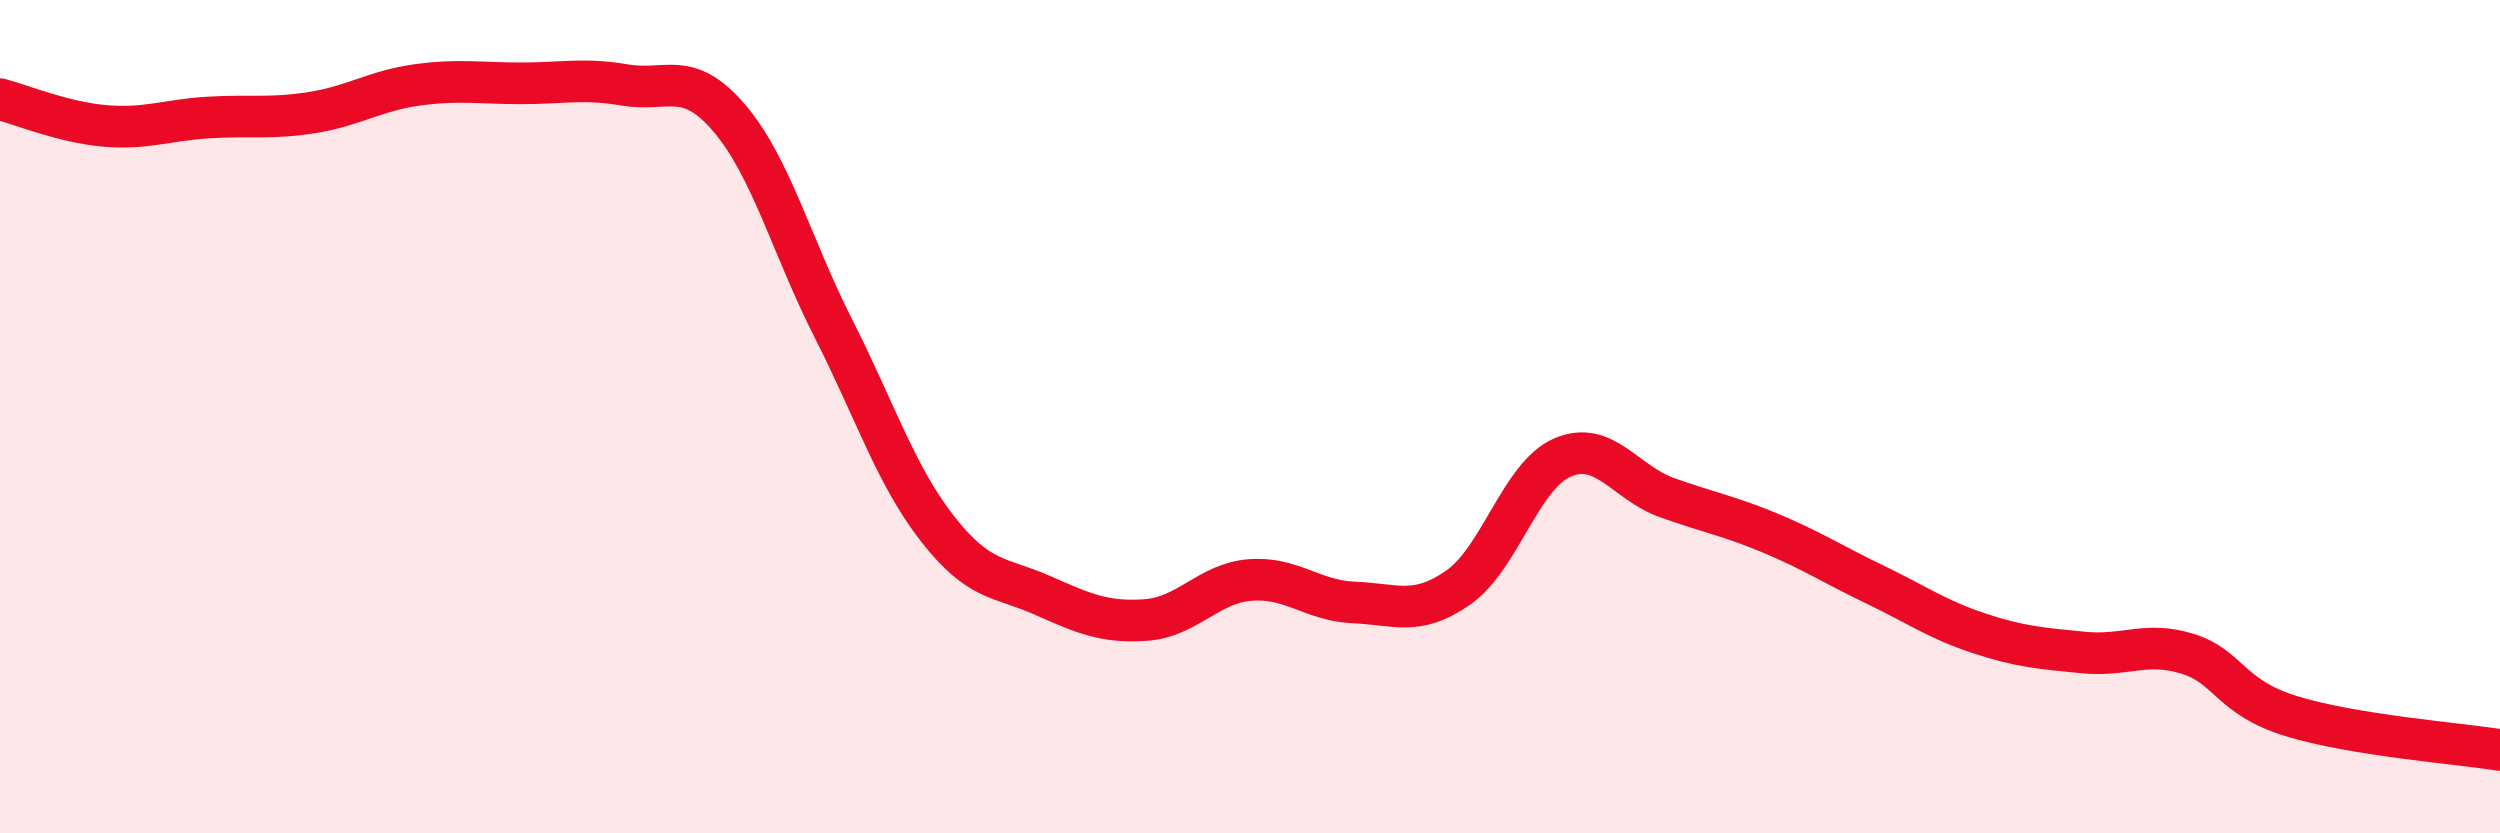
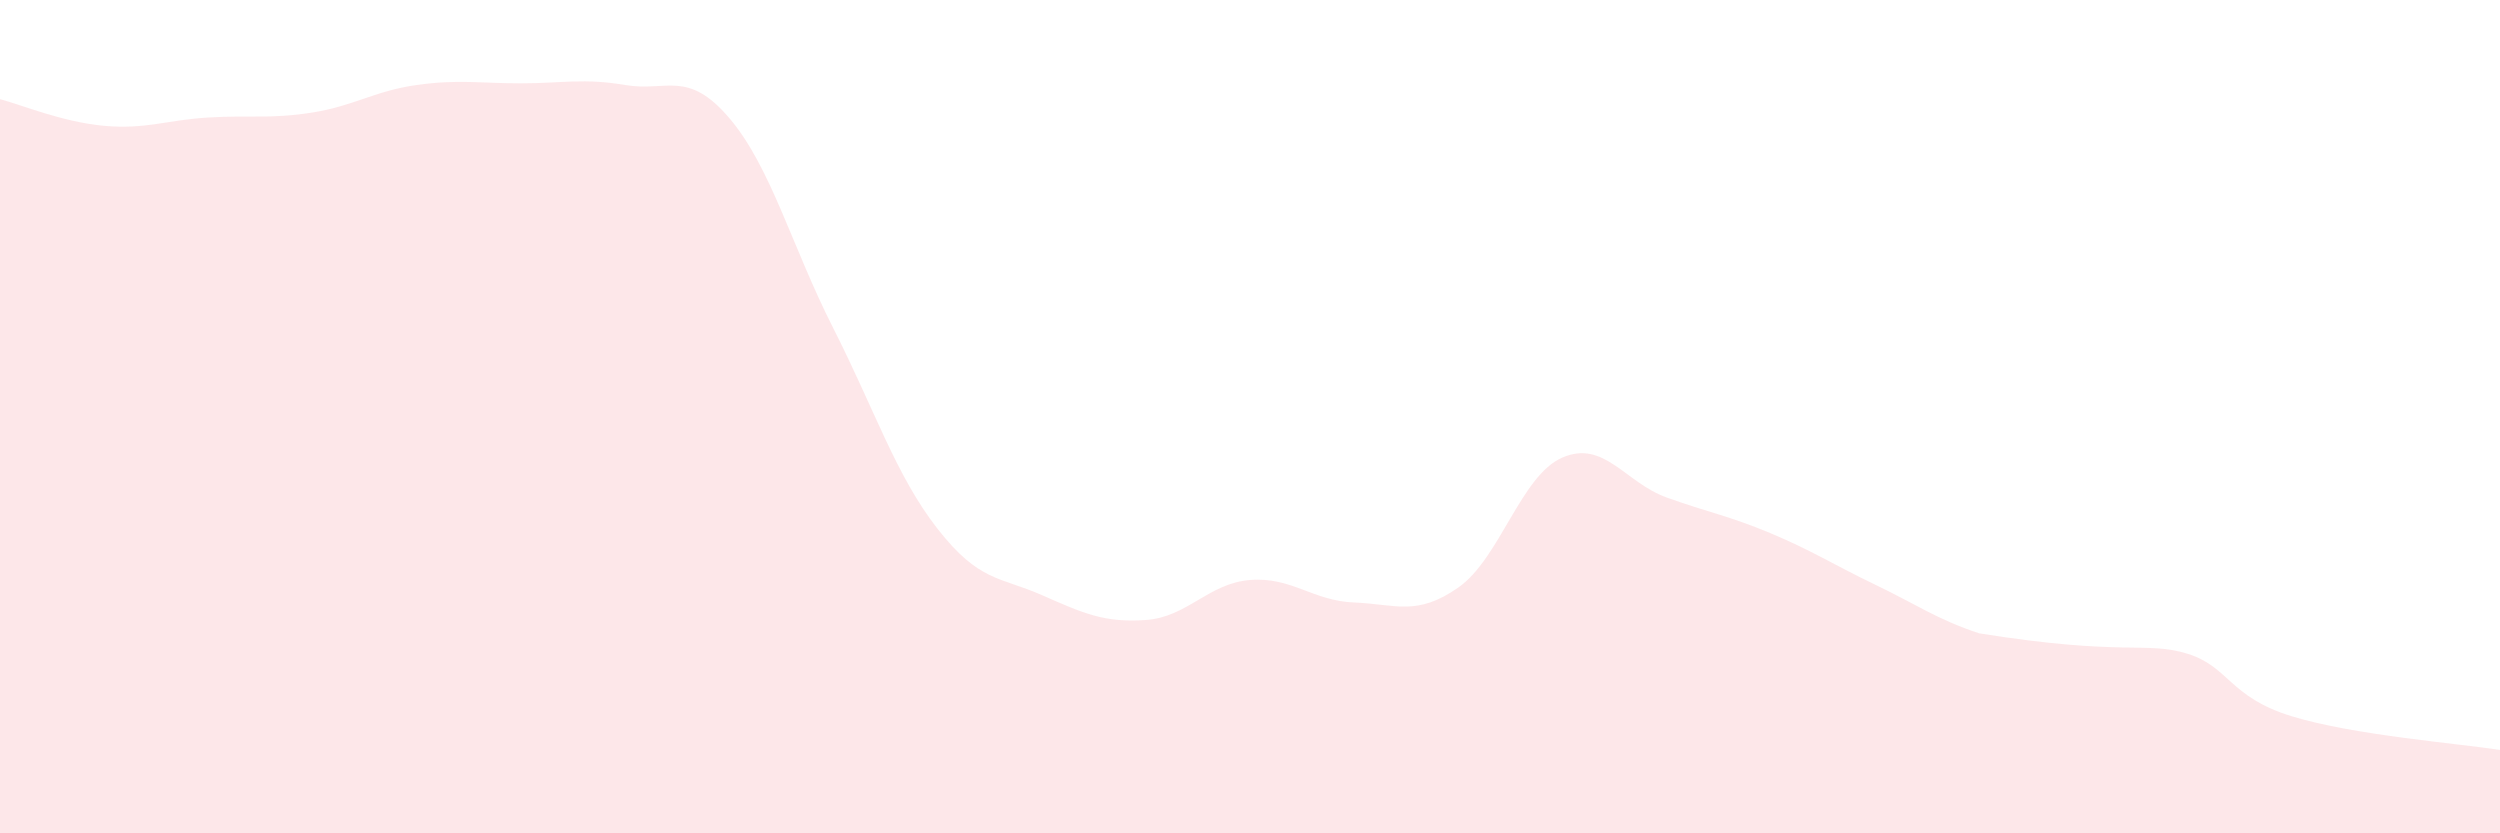
<svg xmlns="http://www.w3.org/2000/svg" width="60" height="20" viewBox="0 0 60 20">
-   <path d="M 0,2.38 C 0.5,2.51 1.5,2.93 2.5,3.02 C 3.5,3.11 4,2.88 5,2.82 C 6,2.76 6.5,2.86 7.5,2.7 C 8.5,2.54 9,2.18 10,2.04 C 11,1.9 11.5,2 12.5,2 C 13.5,2 14,1.87 15,2.04 C 16,2.21 16.5,1.66 17.5,2.83 C 18.5,4 19,5.91 20,7.88 C 21,9.85 21.5,11.41 22.5,12.69 C 23.5,13.97 24,13.84 25,14.28 C 26,14.72 26.5,14.95 27.5,14.88 C 28.5,14.81 29,14 30,13.92 C 31,13.84 31.5,14.42 32.5,14.46 C 33.5,14.5 34,14.8 35,14.1 C 36,13.4 36.5,11.41 37.5,10.98 C 38.5,10.55 39,11.58 40,11.94 C 41,12.3 41.5,12.38 42.5,12.8 C 43.5,13.22 44,13.55 45,14.03 C 46,14.51 46.5,14.87 47.5,15.2 C 48.5,15.53 49,15.56 50,15.66 C 51,15.76 51.5,15.38 52.5,15.69 C 53.5,16 53.5,16.73 55,17.19 C 56.5,17.65 59,17.84 60,18L60 20L0 20Z" fill="#EB0A25" opacity="0.1" stroke-linecap="round" stroke-linejoin="round" />
-   <path d="M 0,2.38 C 0.5,2.51 1.5,2.93 2.5,3.02 C 3.5,3.11 4,2.88 5,2.82 C 6,2.76 6.5,2.86 7.5,2.7 C 8.5,2.54 9,2.18 10,2.04 C 11,1.9 11.5,2 12.5,2 C 13.5,2 14,1.87 15,2.04 C 16,2.21 16.5,1.66 17.5,2.83 C 18.5,4 19,5.91 20,7.88 C 21,9.85 21.5,11.41 22.5,12.69 C 23.5,13.97 24,13.84 25,14.28 C 26,14.72 26.5,14.95 27.5,14.88 C 28.5,14.81 29,14 30,13.92 C 31,13.84 31.5,14.42 32.5,14.46 C 33.5,14.5 34,14.8 35,14.1 C 36,13.4 36.5,11.41 37.5,10.98 C 38.5,10.55 39,11.58 40,11.94 C 41,12.3 41.5,12.38 42.5,12.8 C 43.5,13.22 44,13.55 45,14.03 C 46,14.51 46.5,14.87 47.5,15.2 C 48.5,15.53 49,15.56 50,15.66 C 51,15.76 51.5,15.38 52.5,15.69 C 53.5,16 53.5,16.73 55,17.19 C 56.5,17.65 59,17.84 60,18" stroke="#EB0A25" stroke-width="1" fill="none" stroke-linecap="round" stroke-linejoin="round" />
+   <path d="M 0,2.38 C 0.5,2.51 1.5,2.93 2.5,3.02 C 3.5,3.11 4,2.88 5,2.82 C 6,2.76 6.5,2.86 7.5,2.7 C 8.5,2.54 9,2.18 10,2.04 C 11,1.9 11.5,2 12.5,2 C 13.5,2 14,1.87 15,2.04 C 16,2.21 16.5,1.66 17.5,2.83 C 18.5,4 19,5.91 20,7.88 C 21,9.85 21.5,11.41 22.5,12.69 C 23.5,13.97 24,13.84 25,14.28 C 26,14.72 26.5,14.95 27.5,14.88 C 28.5,14.81 29,14 30,13.92 C 31,13.84 31.5,14.42 32.5,14.46 C 33.5,14.5 34,14.8 35,14.1 C 36,13.4 36.5,11.41 37.5,10.98 C 38.5,10.55 39,11.58 40,11.94 C 41,12.3 41.5,12.38 42.5,12.8 C 43.5,13.22 44,13.55 45,14.03 C 46,14.51 46.5,14.87 47.5,15.2 C 51,15.76 51.5,15.38 52.5,15.69 C 53.5,16 53.5,16.73 55,17.19 C 56.5,17.65 59,17.84 60,18L60 20L0 20Z" fill="#EB0A25" opacity="0.1" stroke-linecap="round" stroke-linejoin="round" />
</svg>